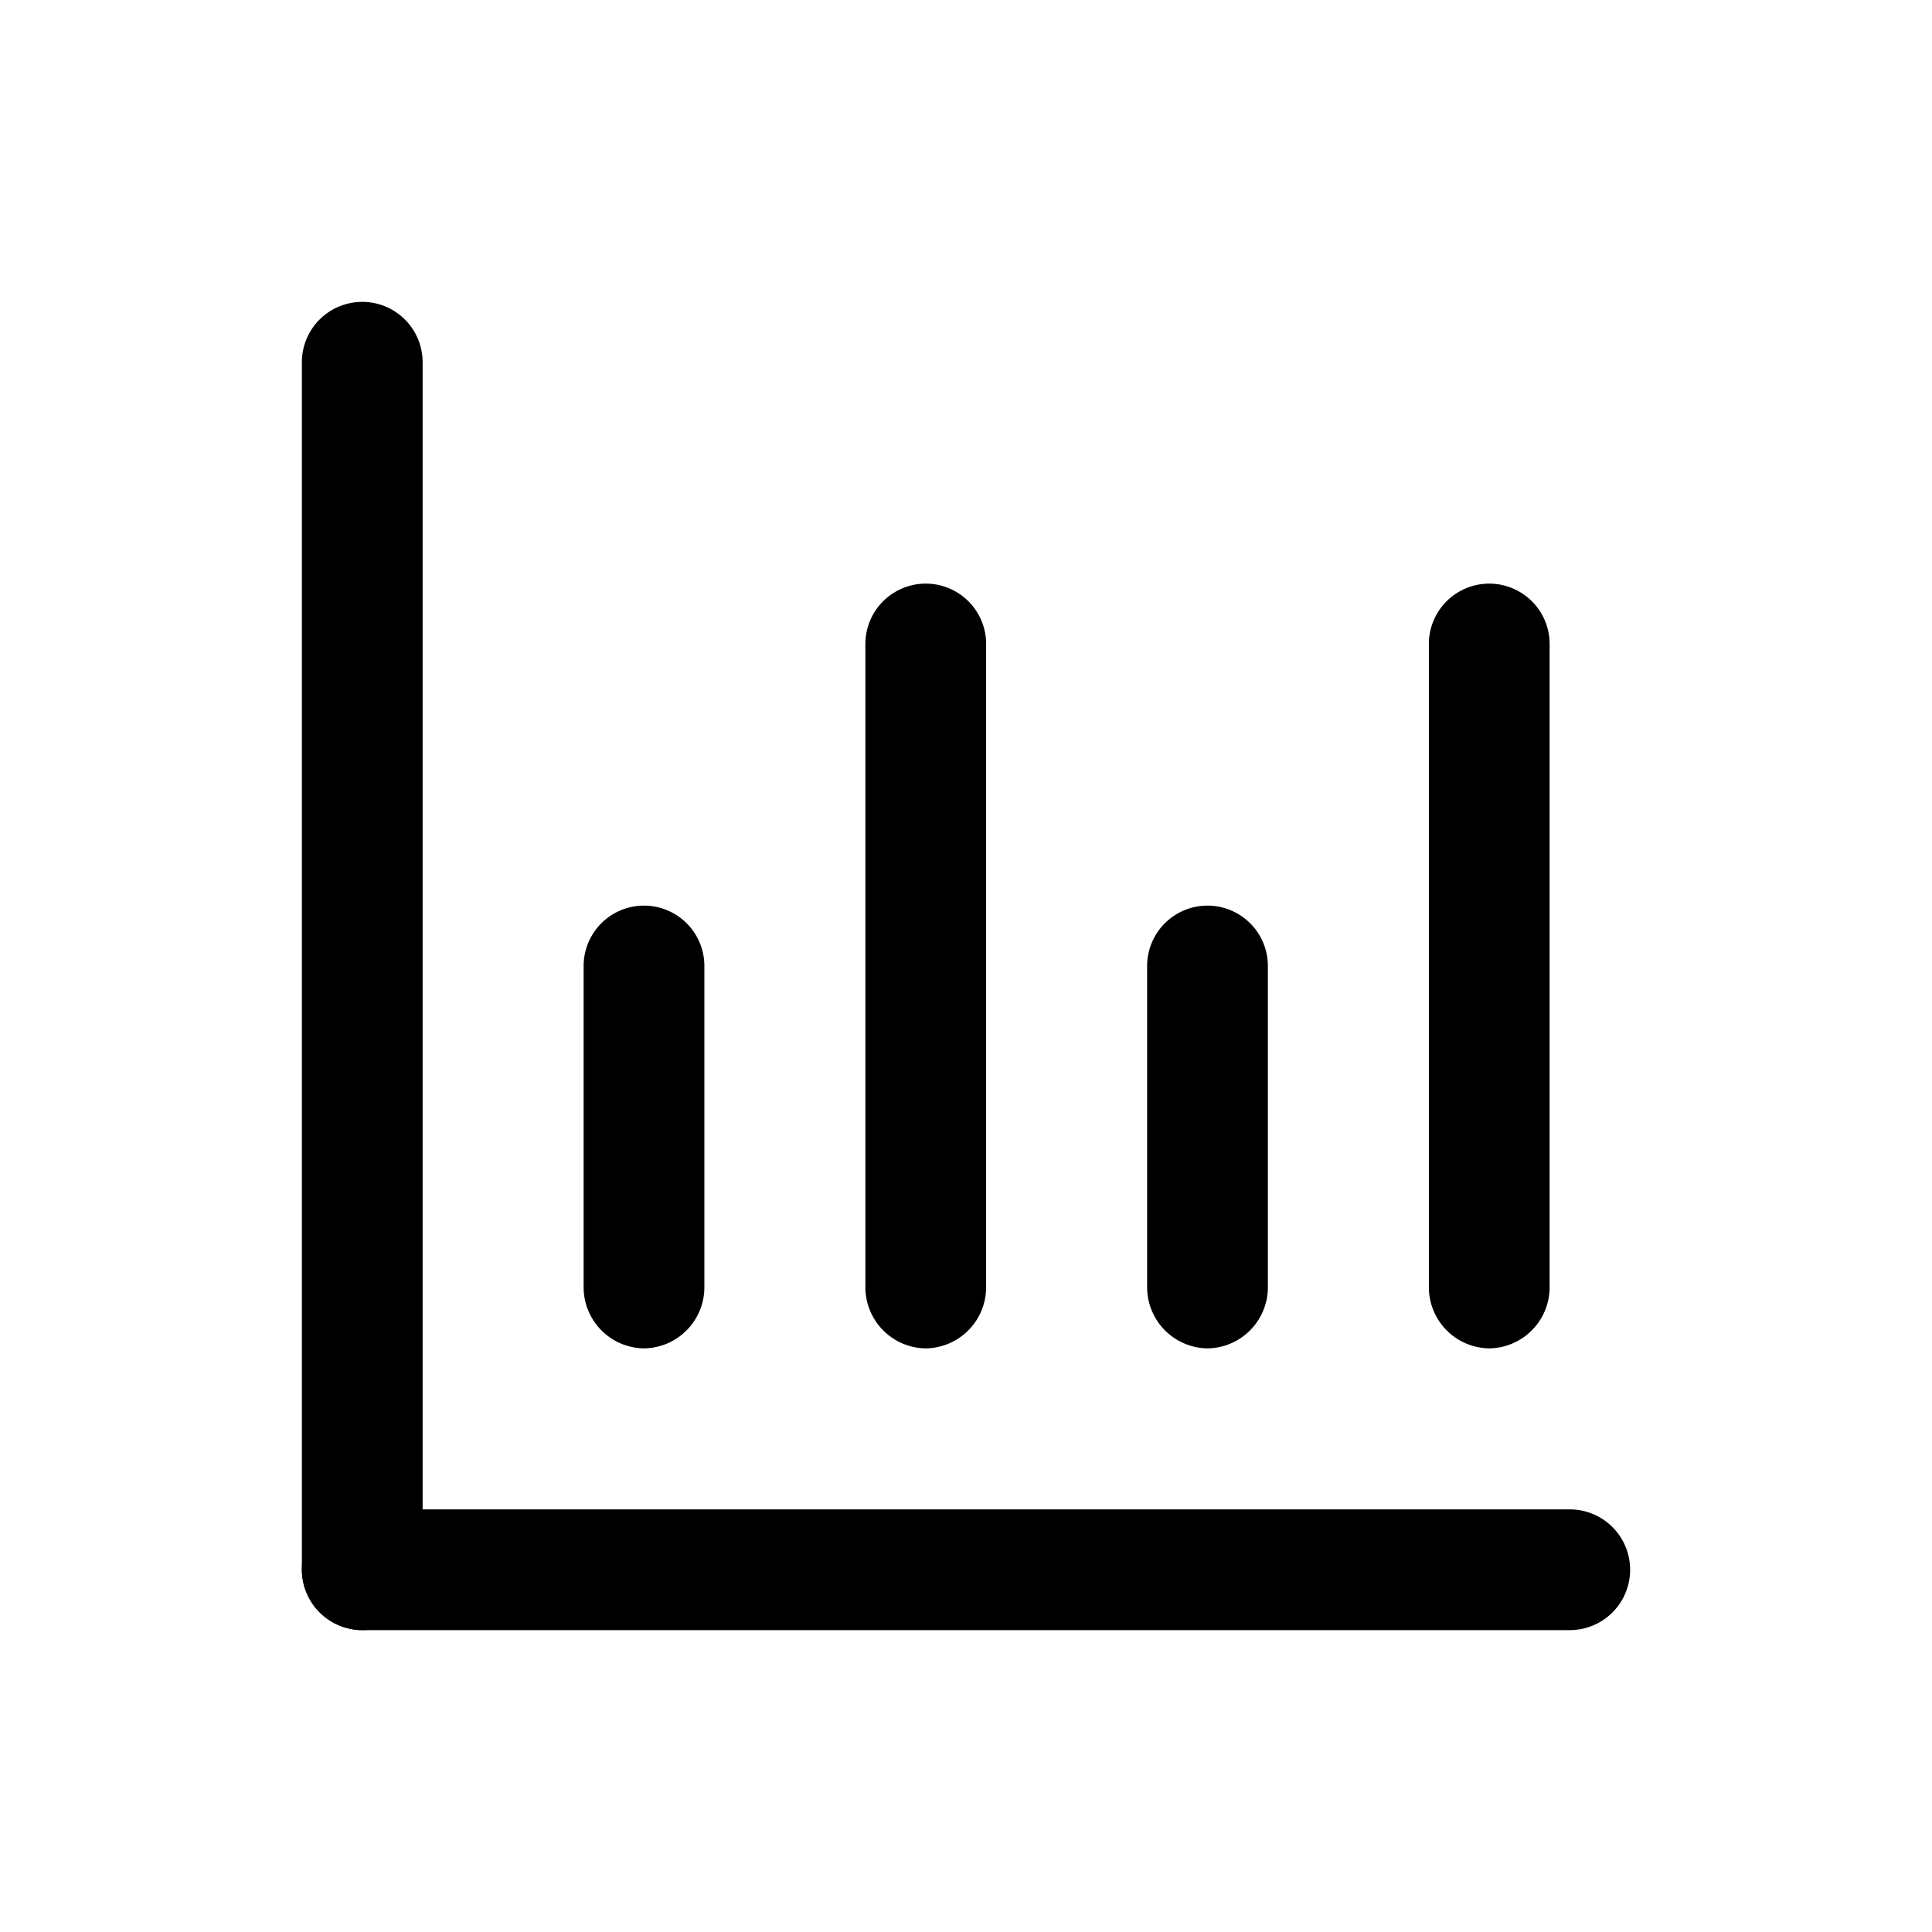
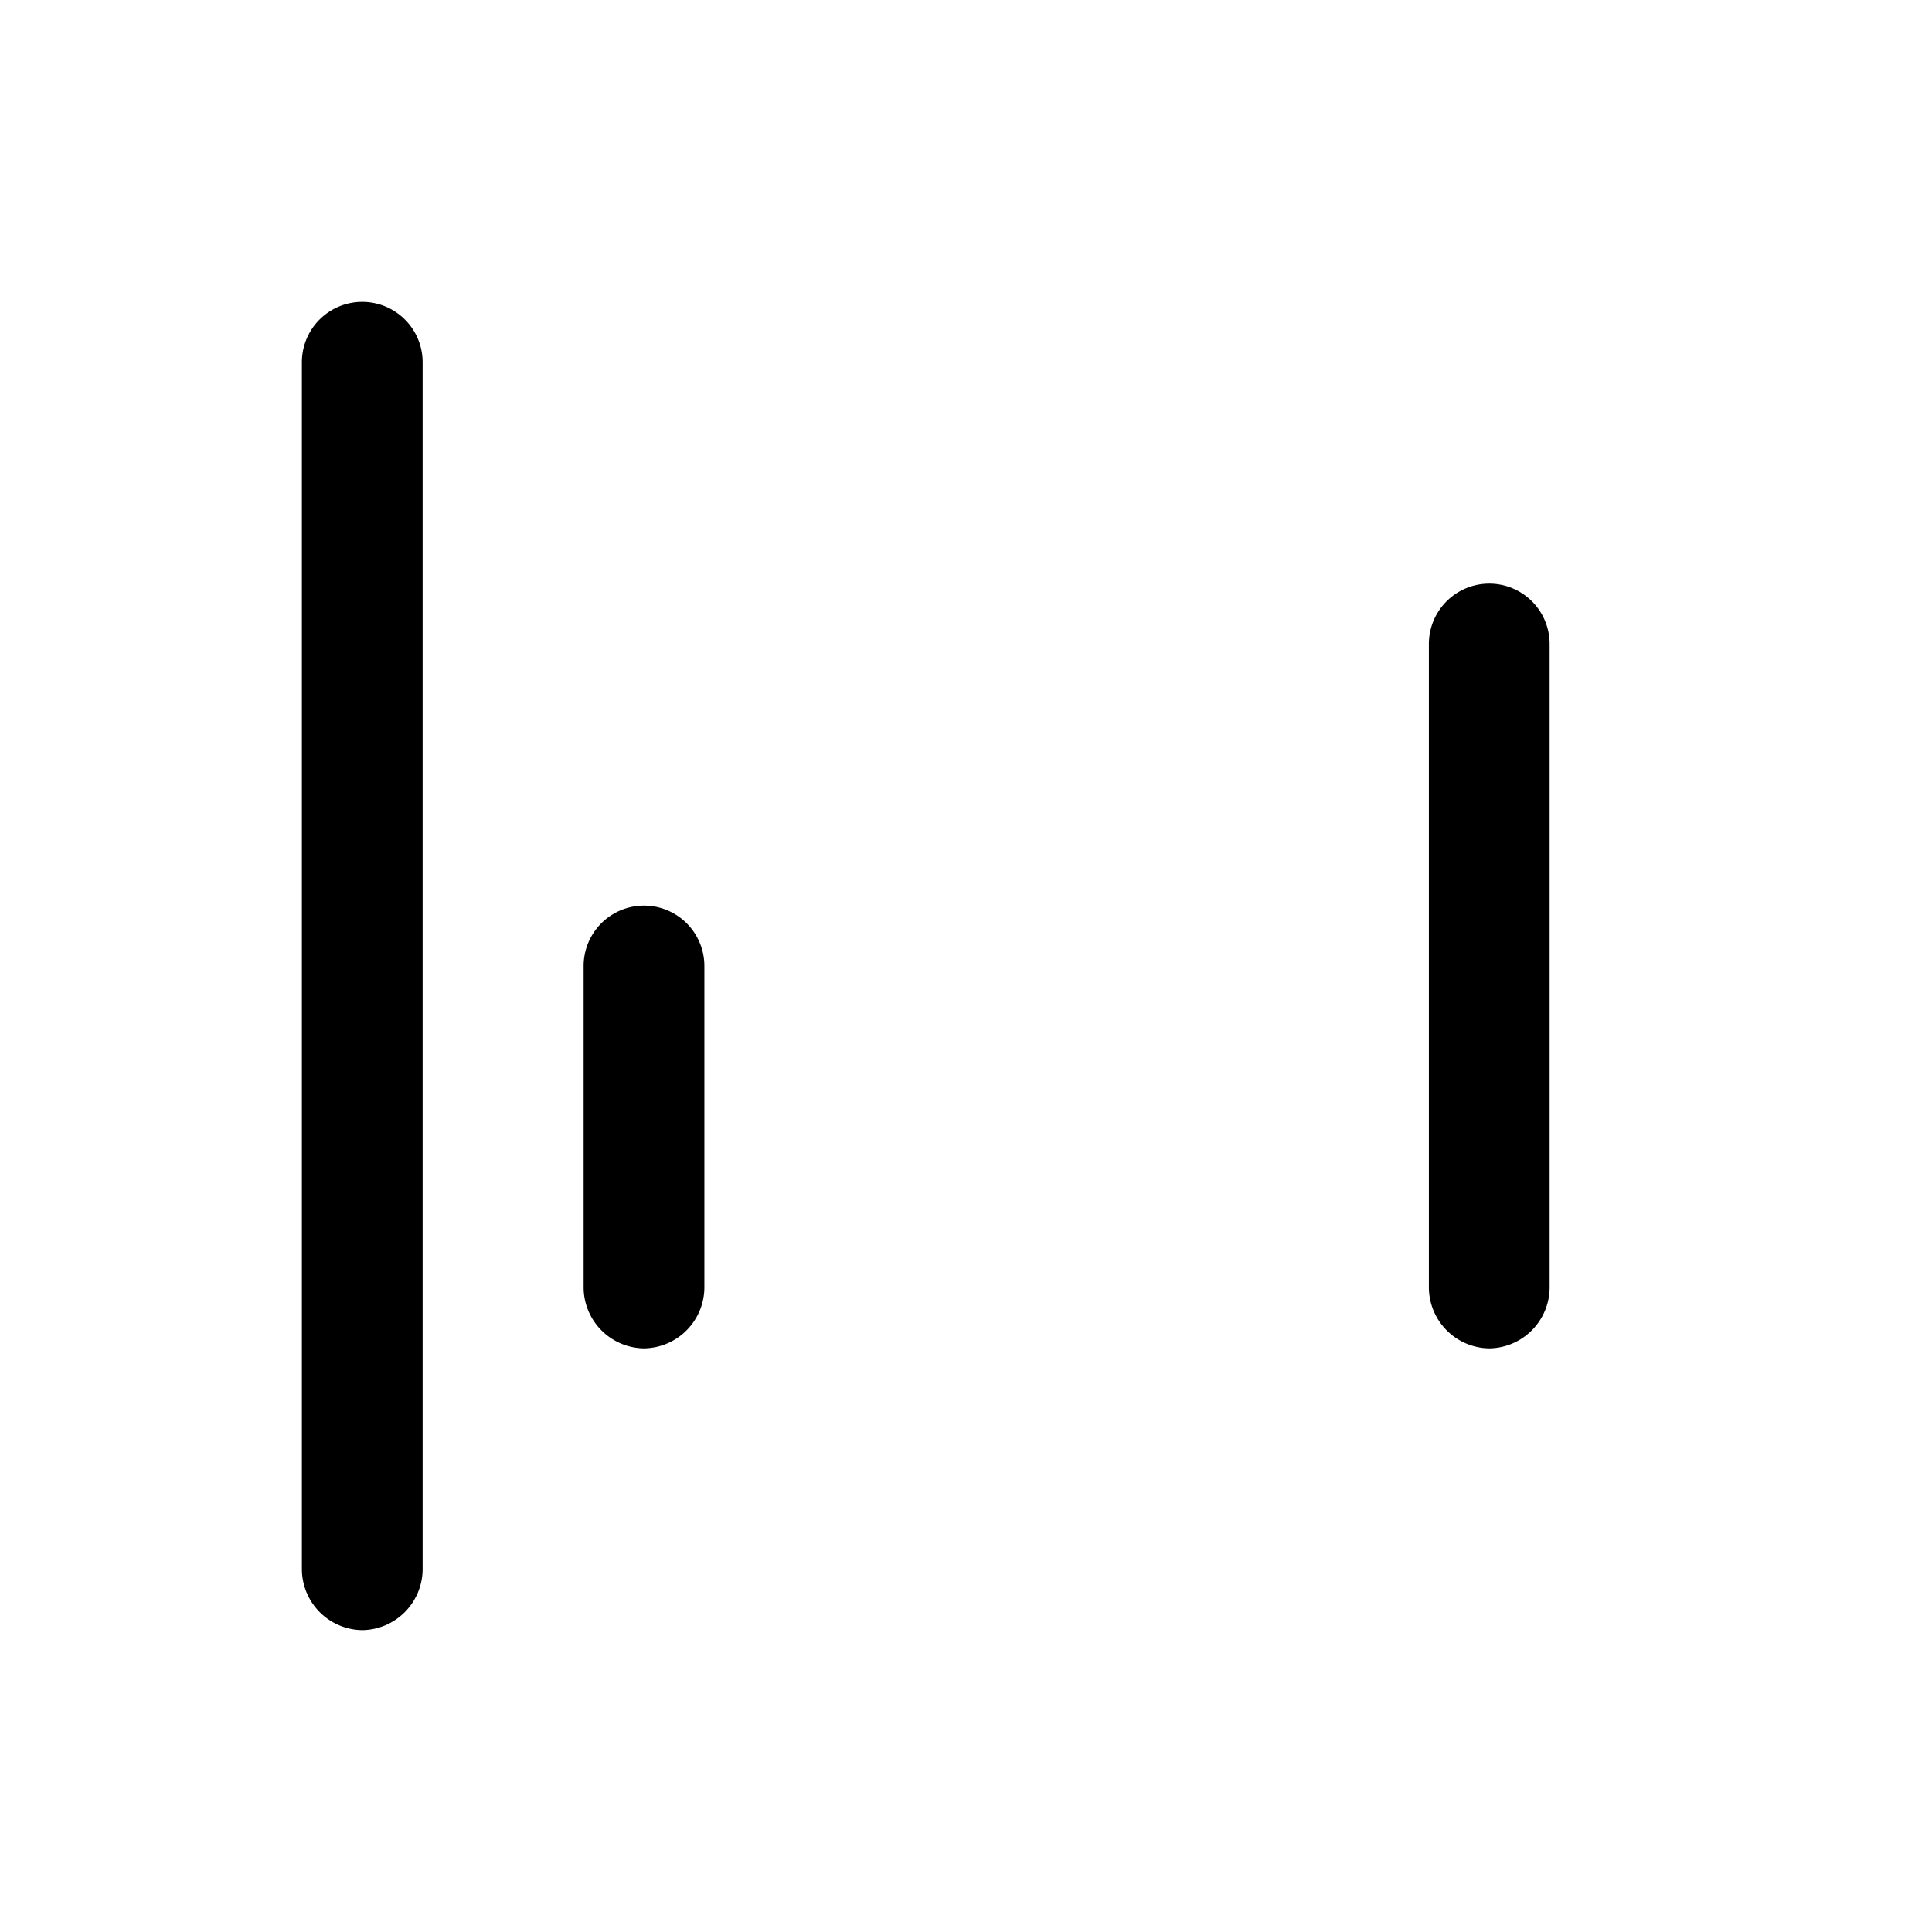
<svg xmlns="http://www.w3.org/2000/svg" viewBox="0 0 24 24">
  <g id="chart-bar">
    <path d="M4.5,20.25a.76.76,0,0,1-.75-.75V4.5a.75.75,0,0,1,1.5,0v15A.76.76,0,0,1,4.5,20.25Z" />
-     <path d="M19.5,20.25H4.5a.75.75,0,0,1,0-1.5h15a.75.75,0,0,1,0,1.5Z" />
    <path d="M8,16.75A.76.76,0,0,1,7.25,16V12a.75.75,0,0,1,1.5,0v4A.76.76,0,0,1,8,16.75Z" />
-     <path d="M11.5,16.75a.76.76,0,0,1-.75-.75V8a.75.75,0,0,1,1.5,0v8A.76.76,0,0,1,11.5,16.75Z" />
-     <path d="M15,16.75a.76.76,0,0,1-.75-.75V12a.75.75,0,0,1,1.5,0v4A.76.76,0,0,1,15,16.75Z" />
    <path d="M18.5,16.75a.76.76,0,0,1-.75-.75V8a.75.75,0,0,1,1.5,0v8A.76.76,0,0,1,18.5,16.75Z" />
  </g>
</svg>